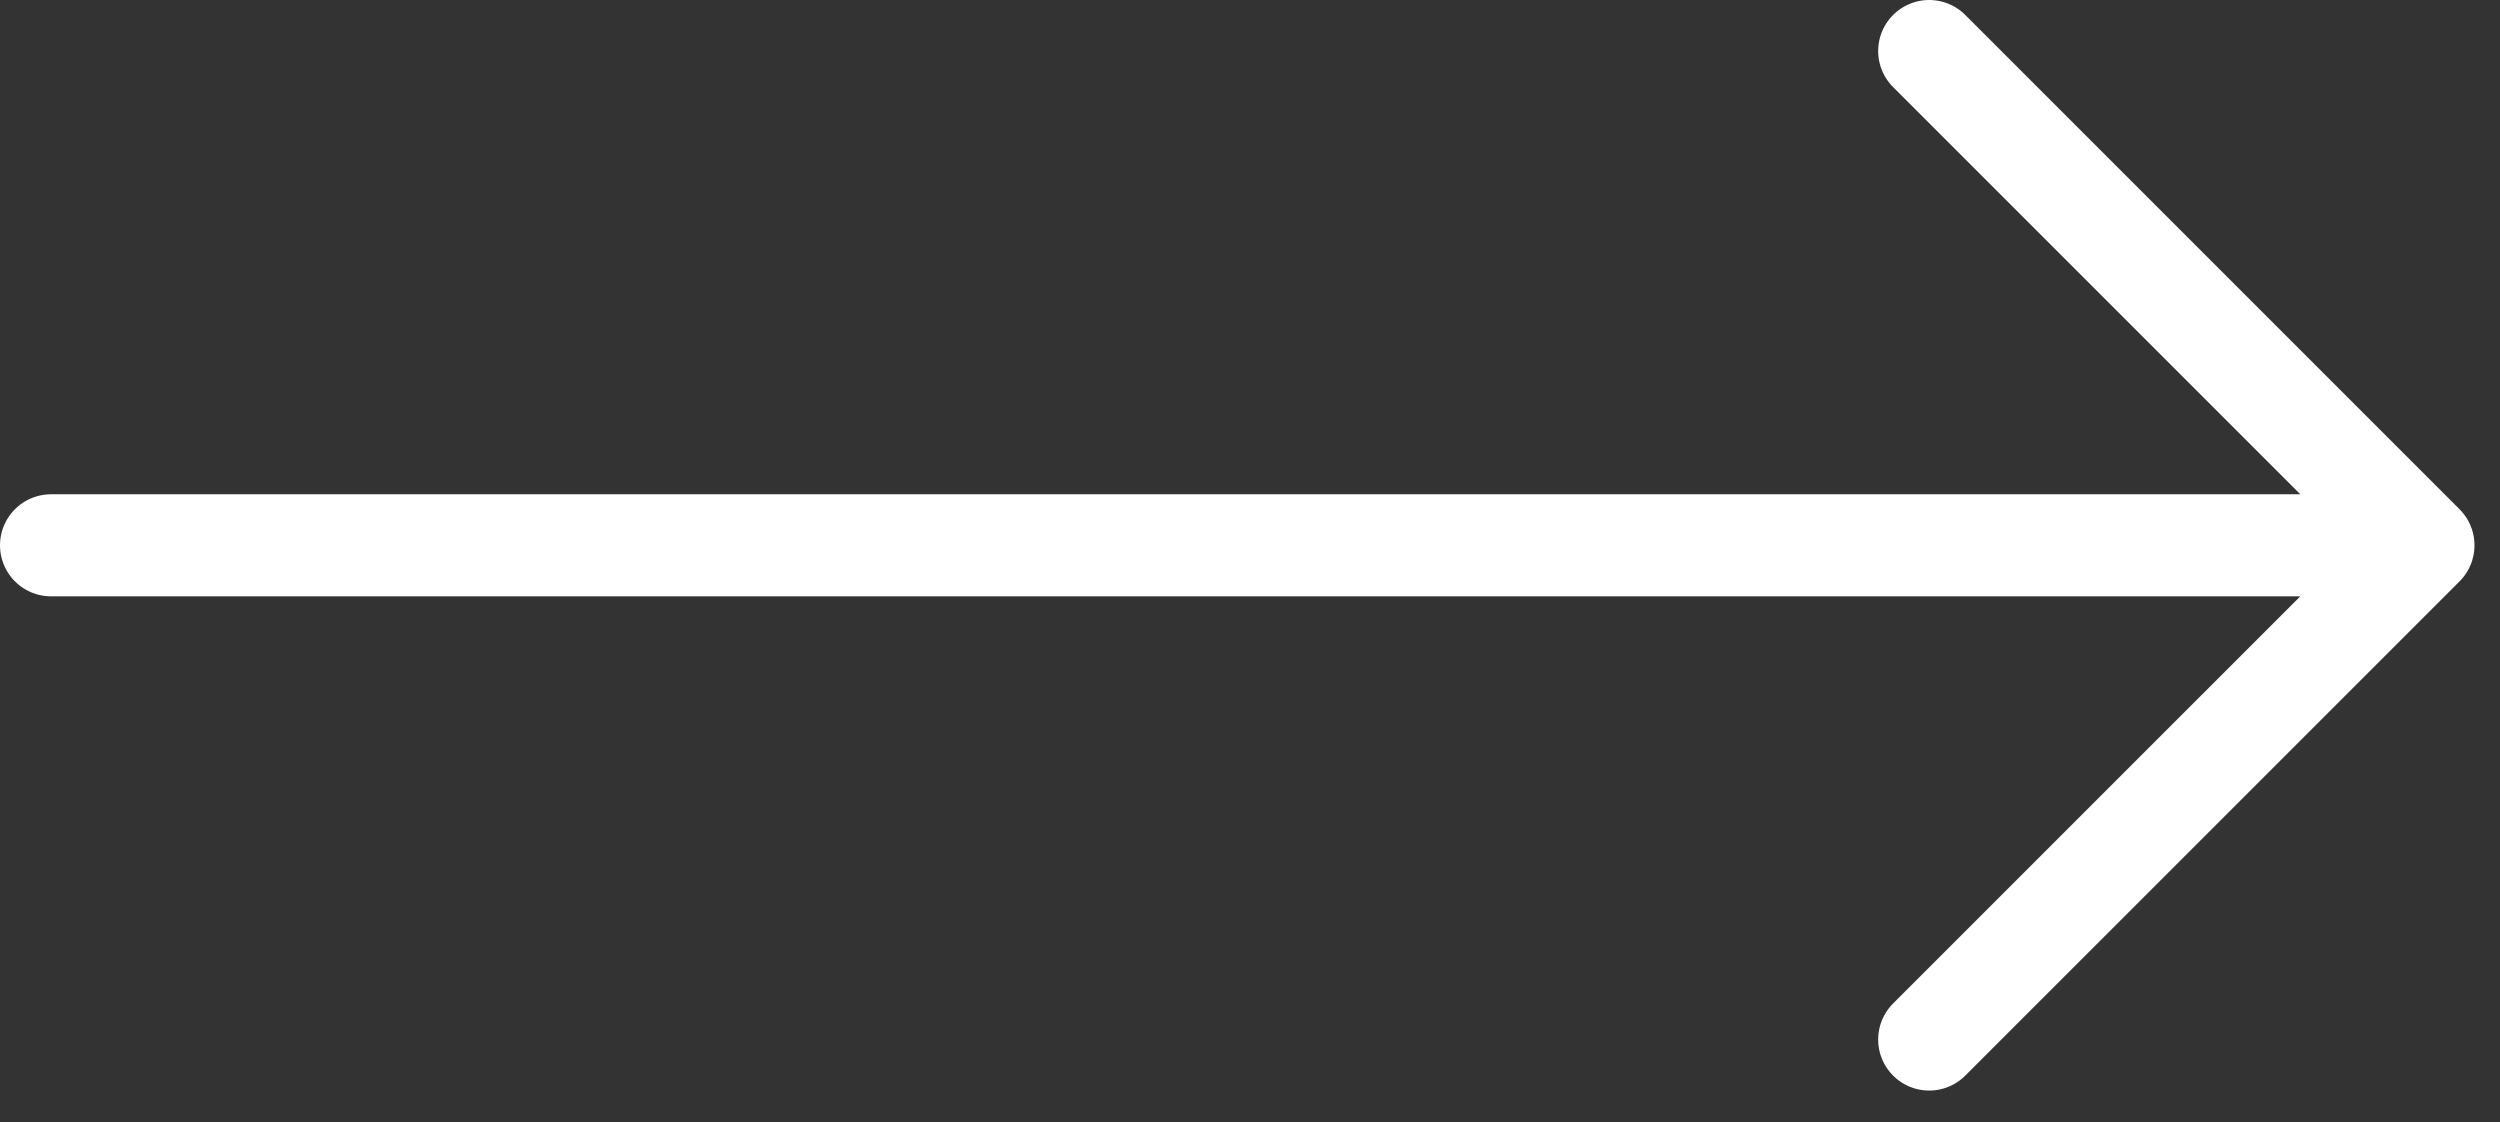
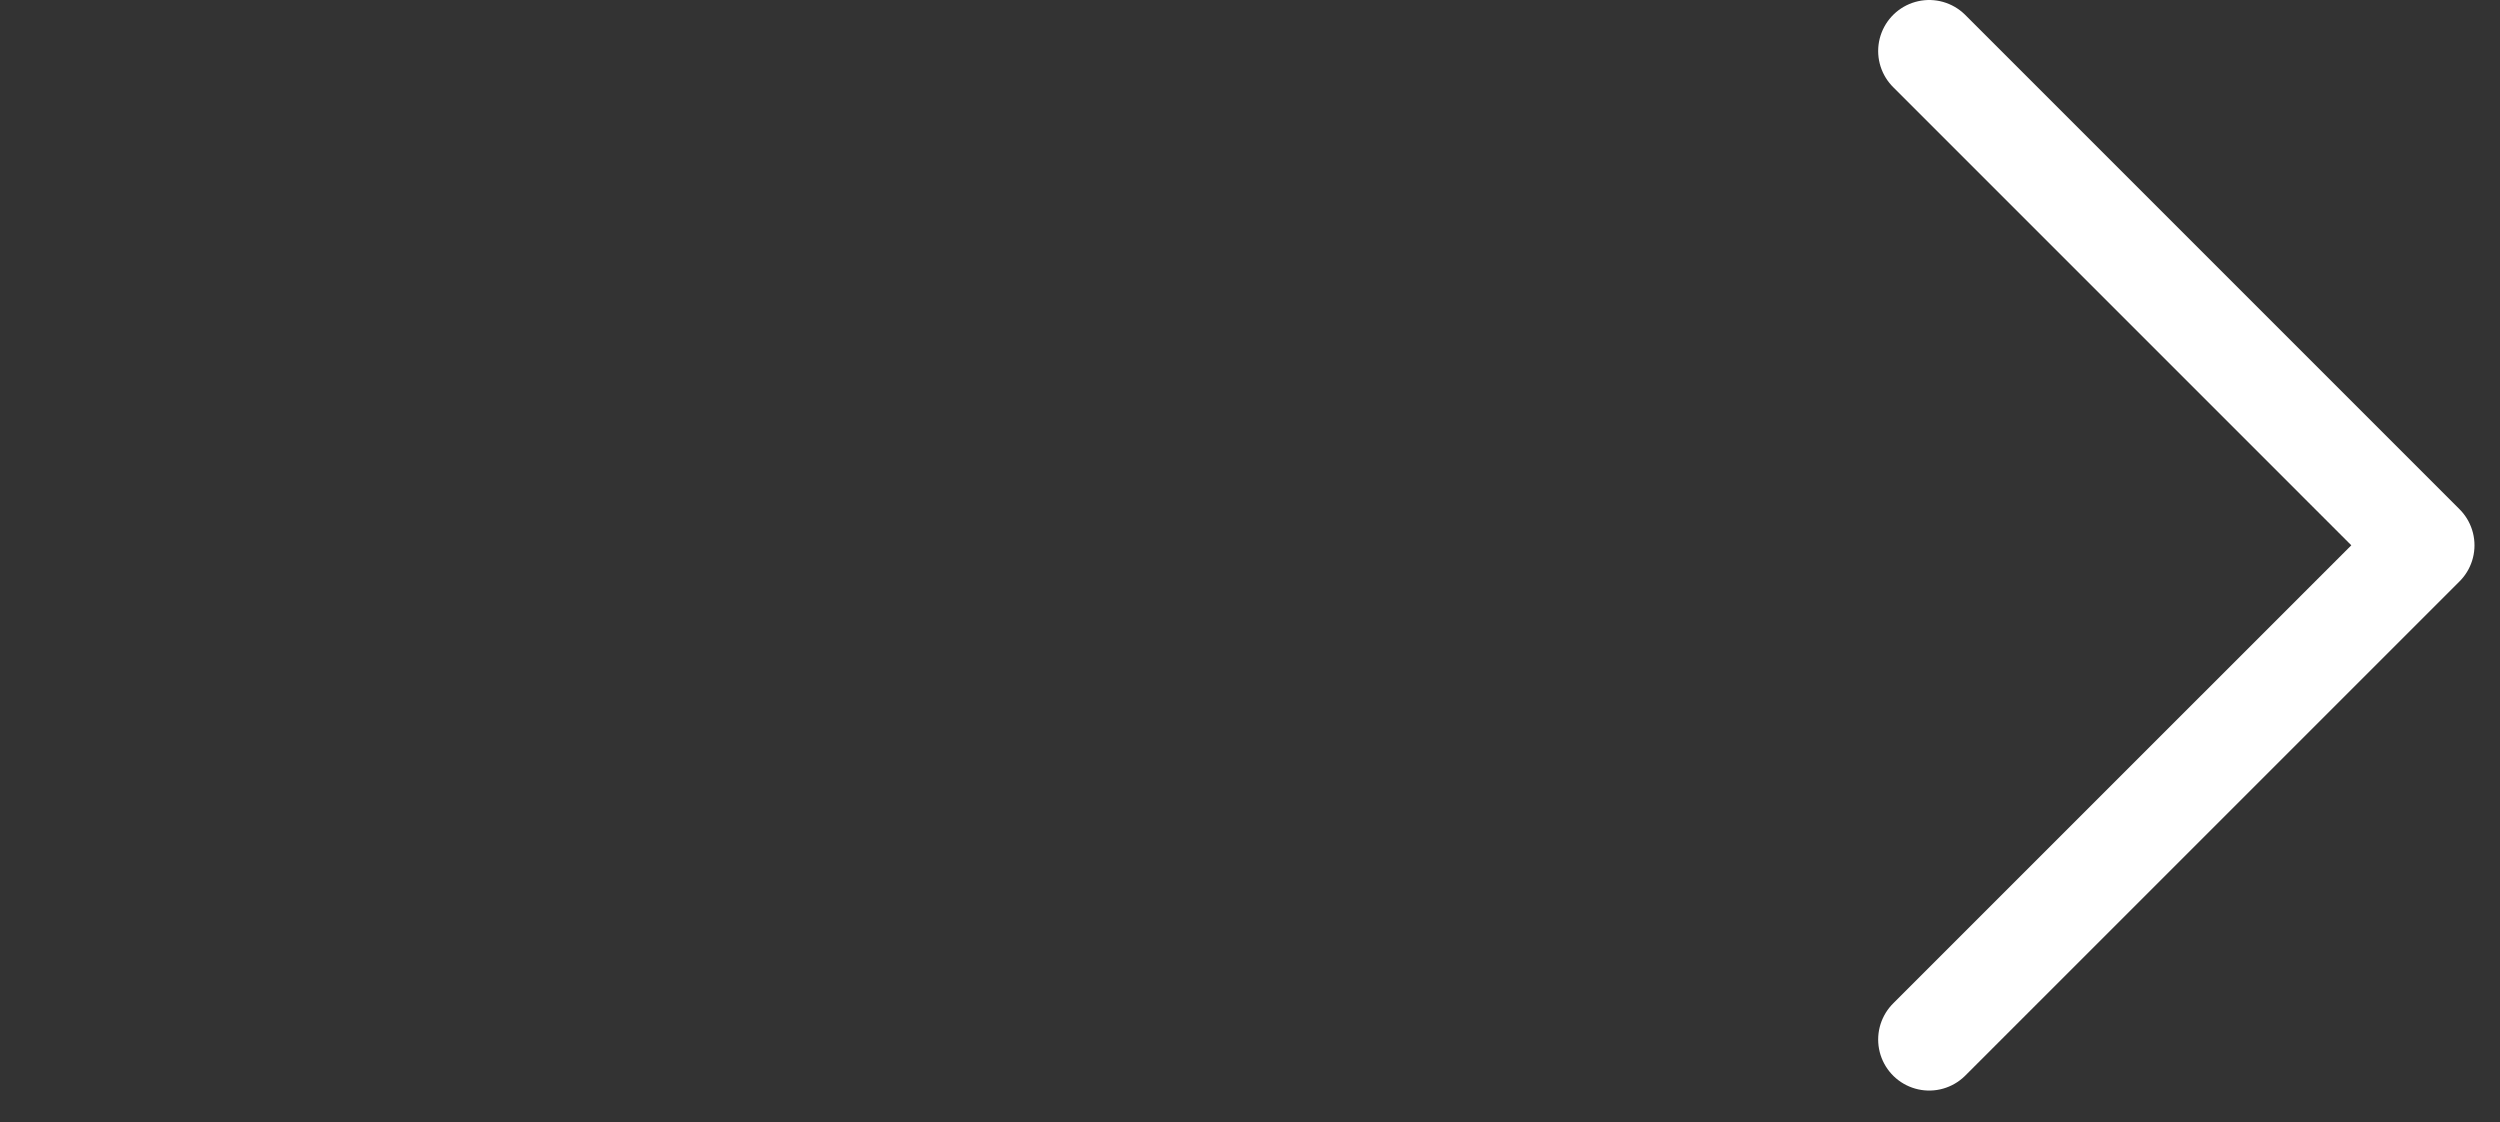
<svg xmlns="http://www.w3.org/2000/svg" width="49" height="22" viewBox="0 0 49 22" fill="none">
  <rect x="0" y="0" width="49" height="22" fill="#333333" stroke="none" />
-   <path d="M37.812 1L47.5 10.688M47.5 10.688L37.812 20.375M47.5 10.688H1" stroke="white" stroke-width="2" stroke-linecap="round" stroke-linejoin="round" />
+   <path d="M37.812 1L47.5 10.688M47.5 10.688L37.812 20.375M47.5 10.688" stroke="white" stroke-width="2" stroke-linecap="round" stroke-linejoin="round" />
</svg>